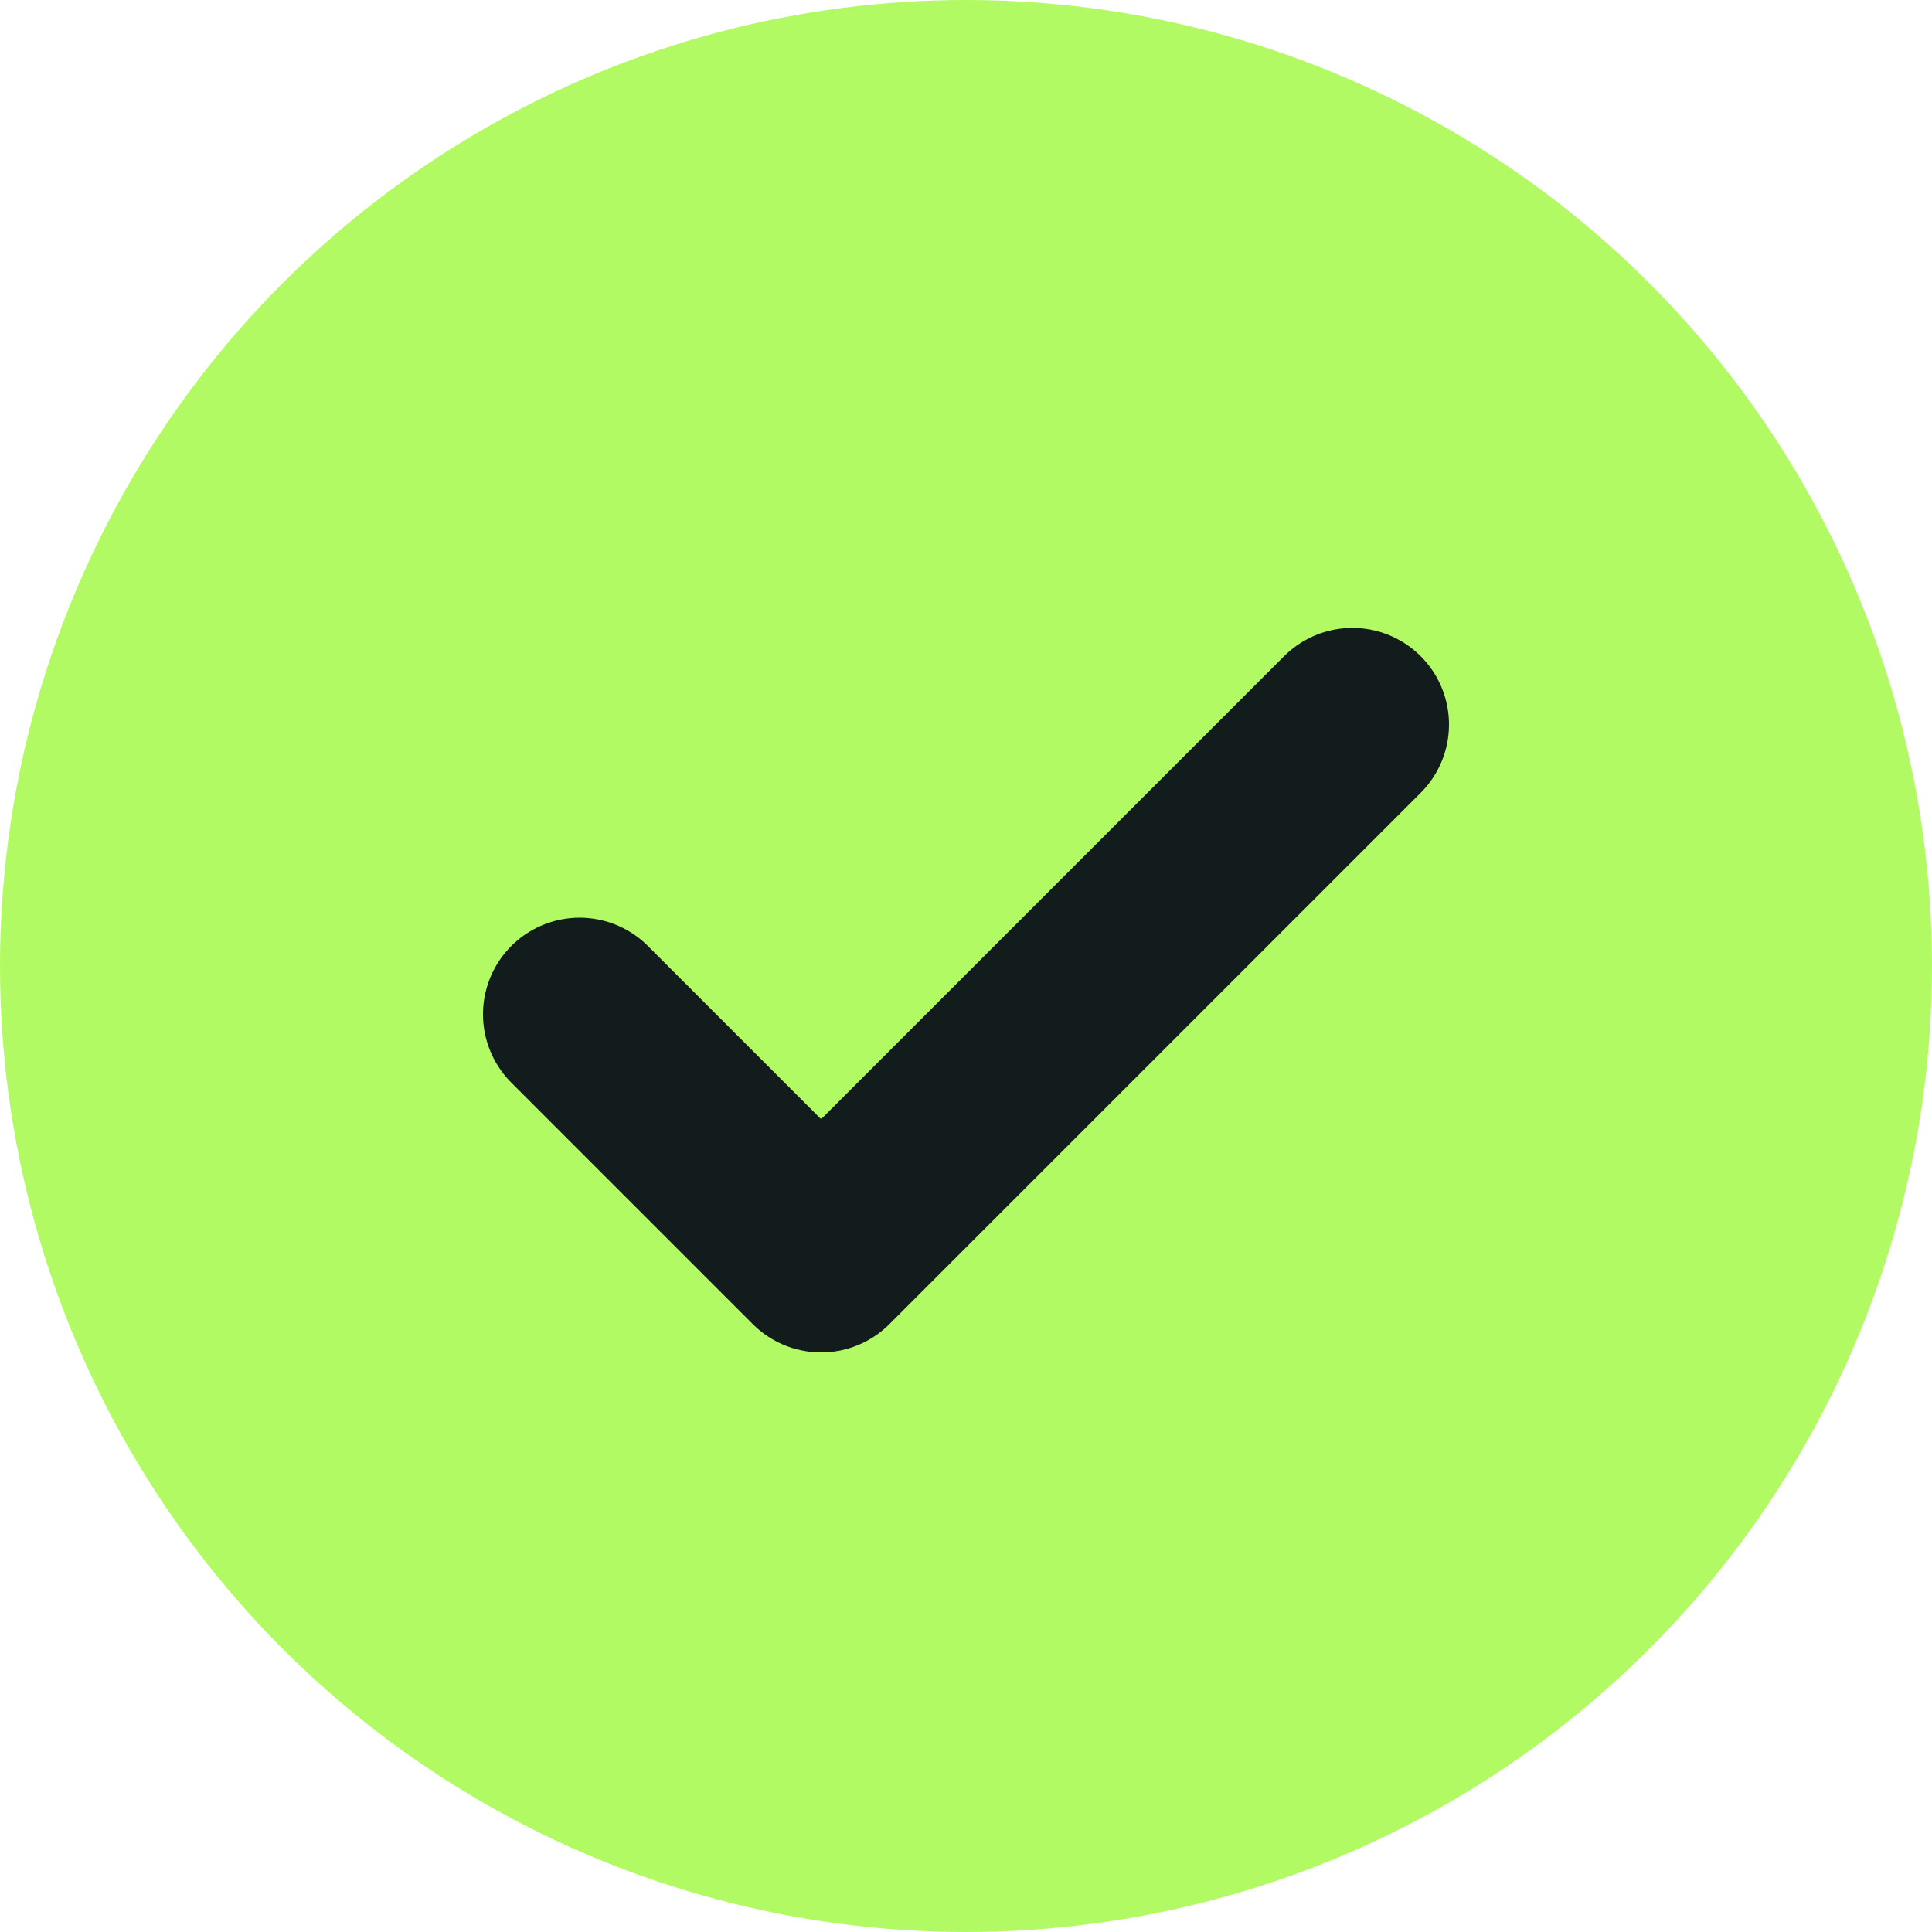
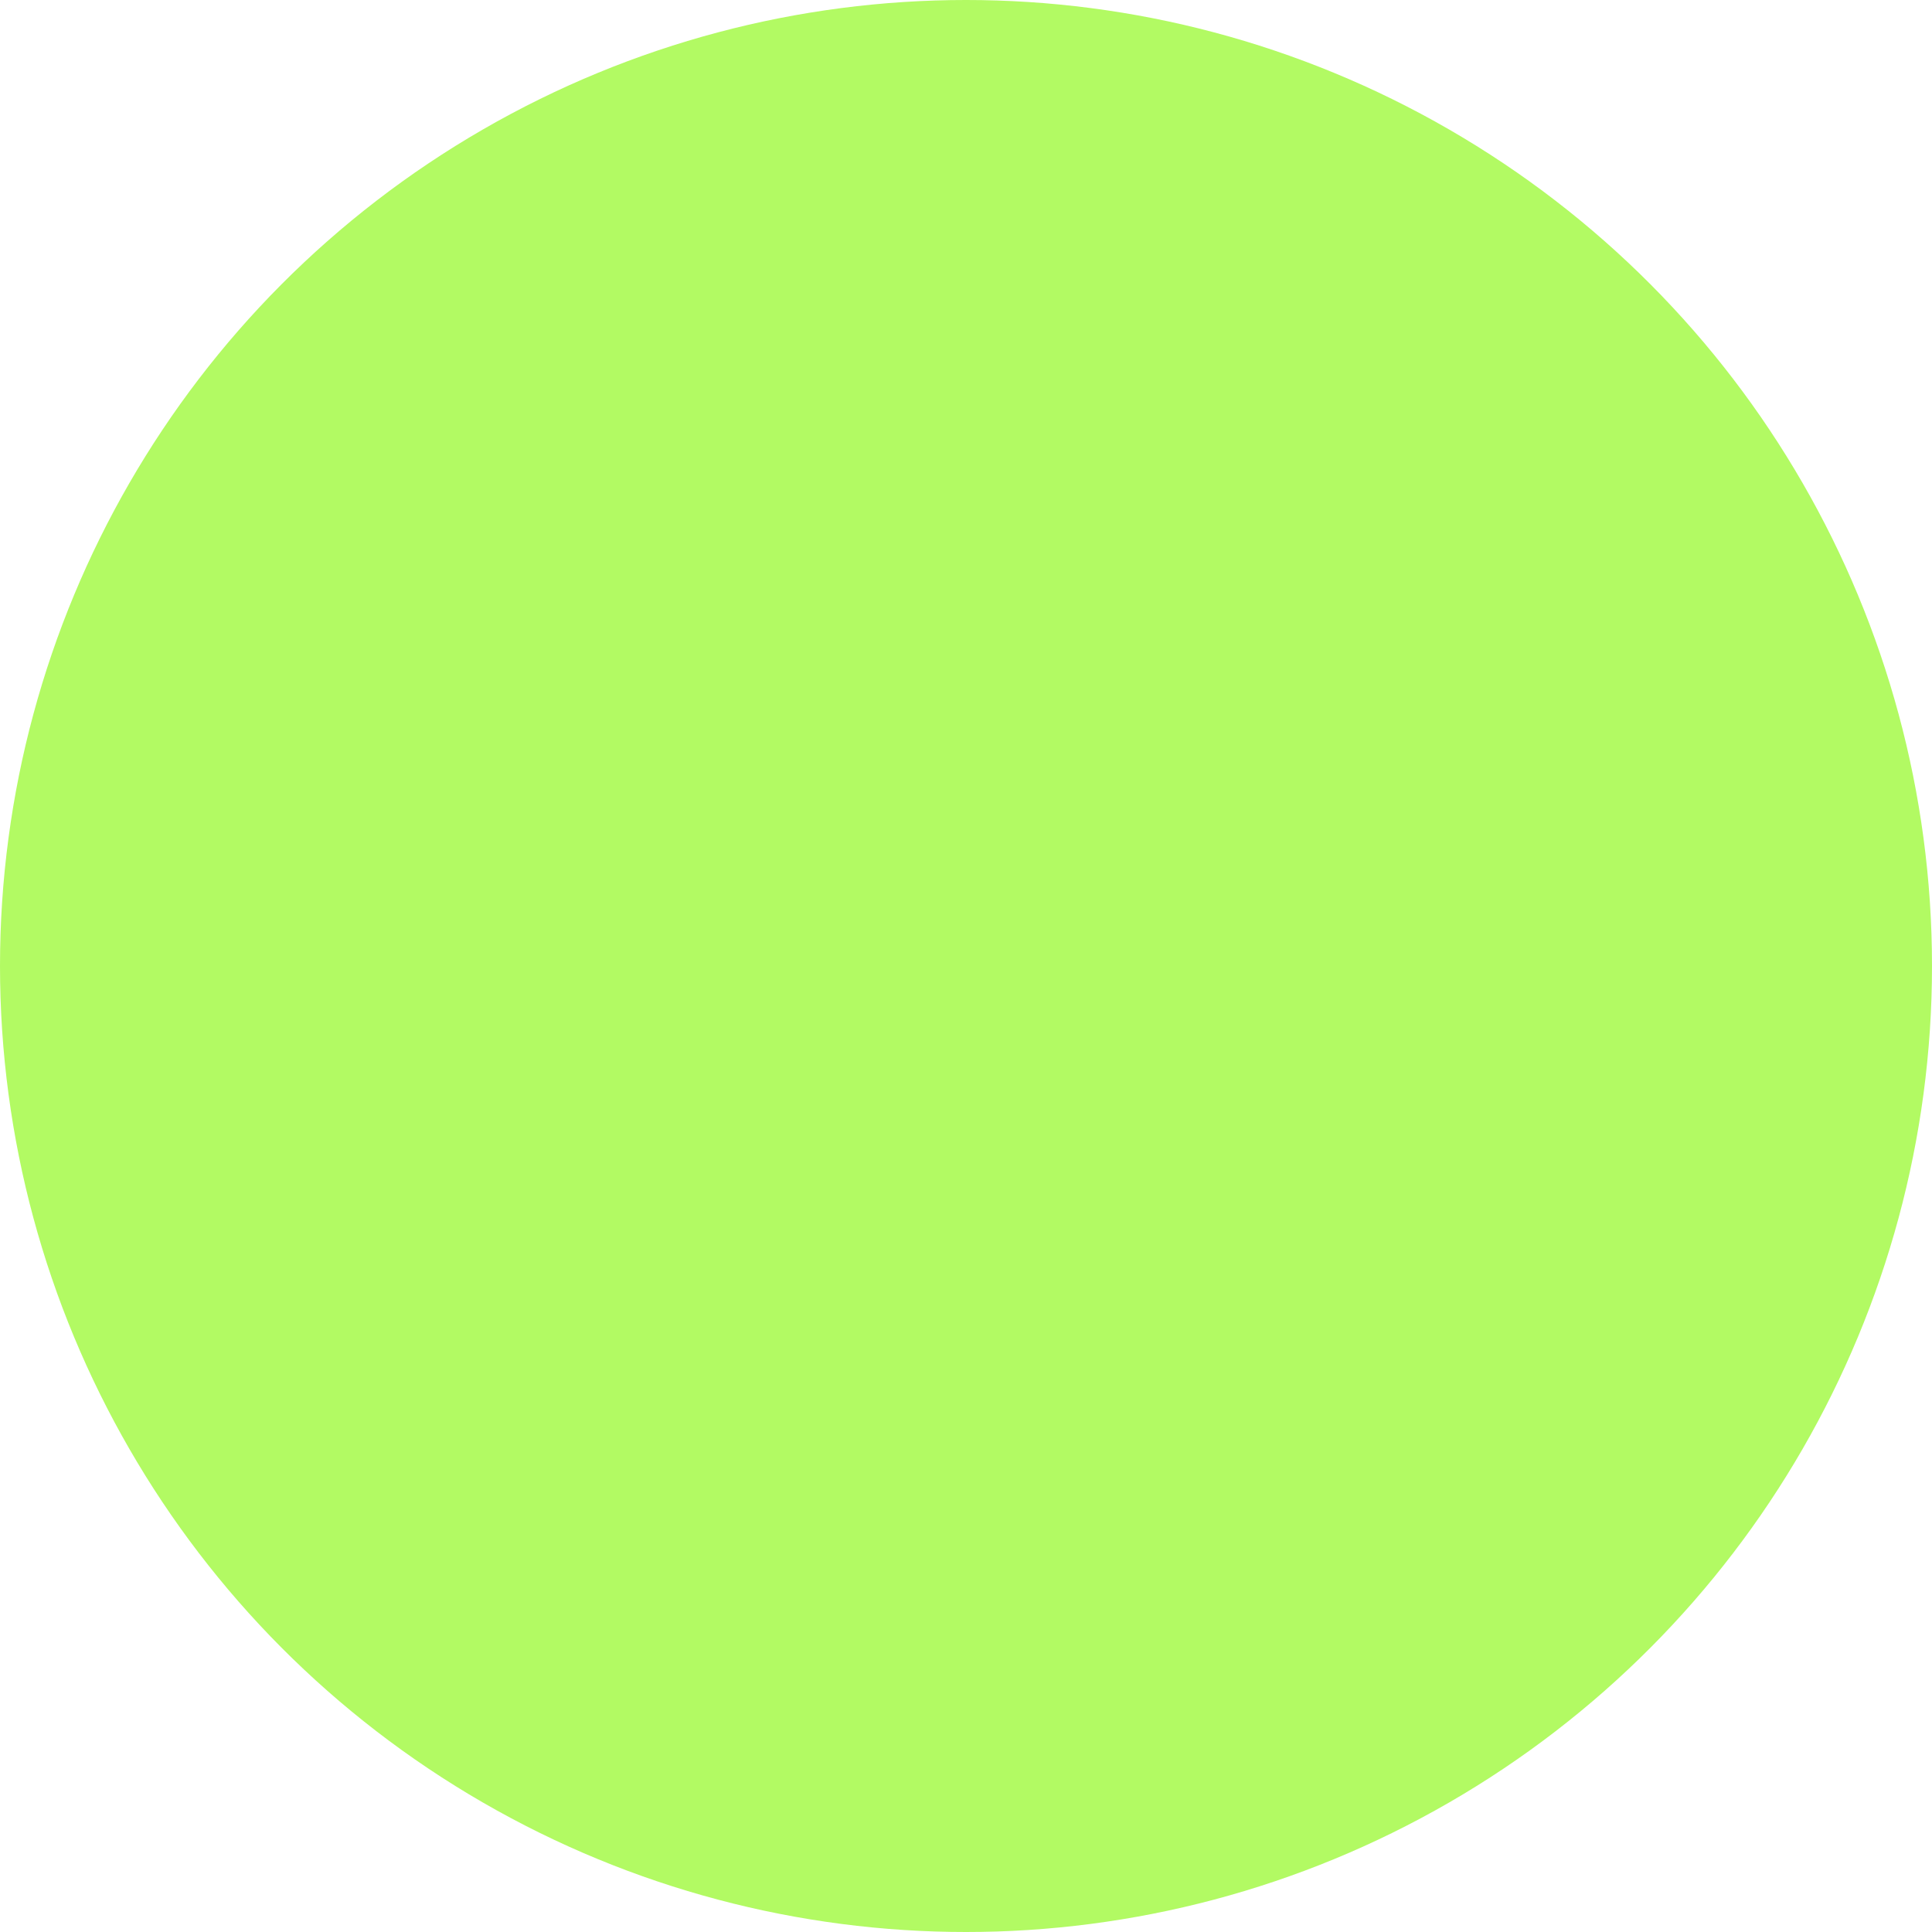
<svg xmlns="http://www.w3.org/2000/svg" width="20" height="20" viewBox="0 0 20 20" fill="none">
  <circle cx="10" cy="10" r="10" fill="#B2FA63" />
-   <path d="M6 10.5L8.5 13L14 7.5" stroke="#121C1C" stroke-width="2" stroke-linecap="round" stroke-linejoin="round" />
</svg>